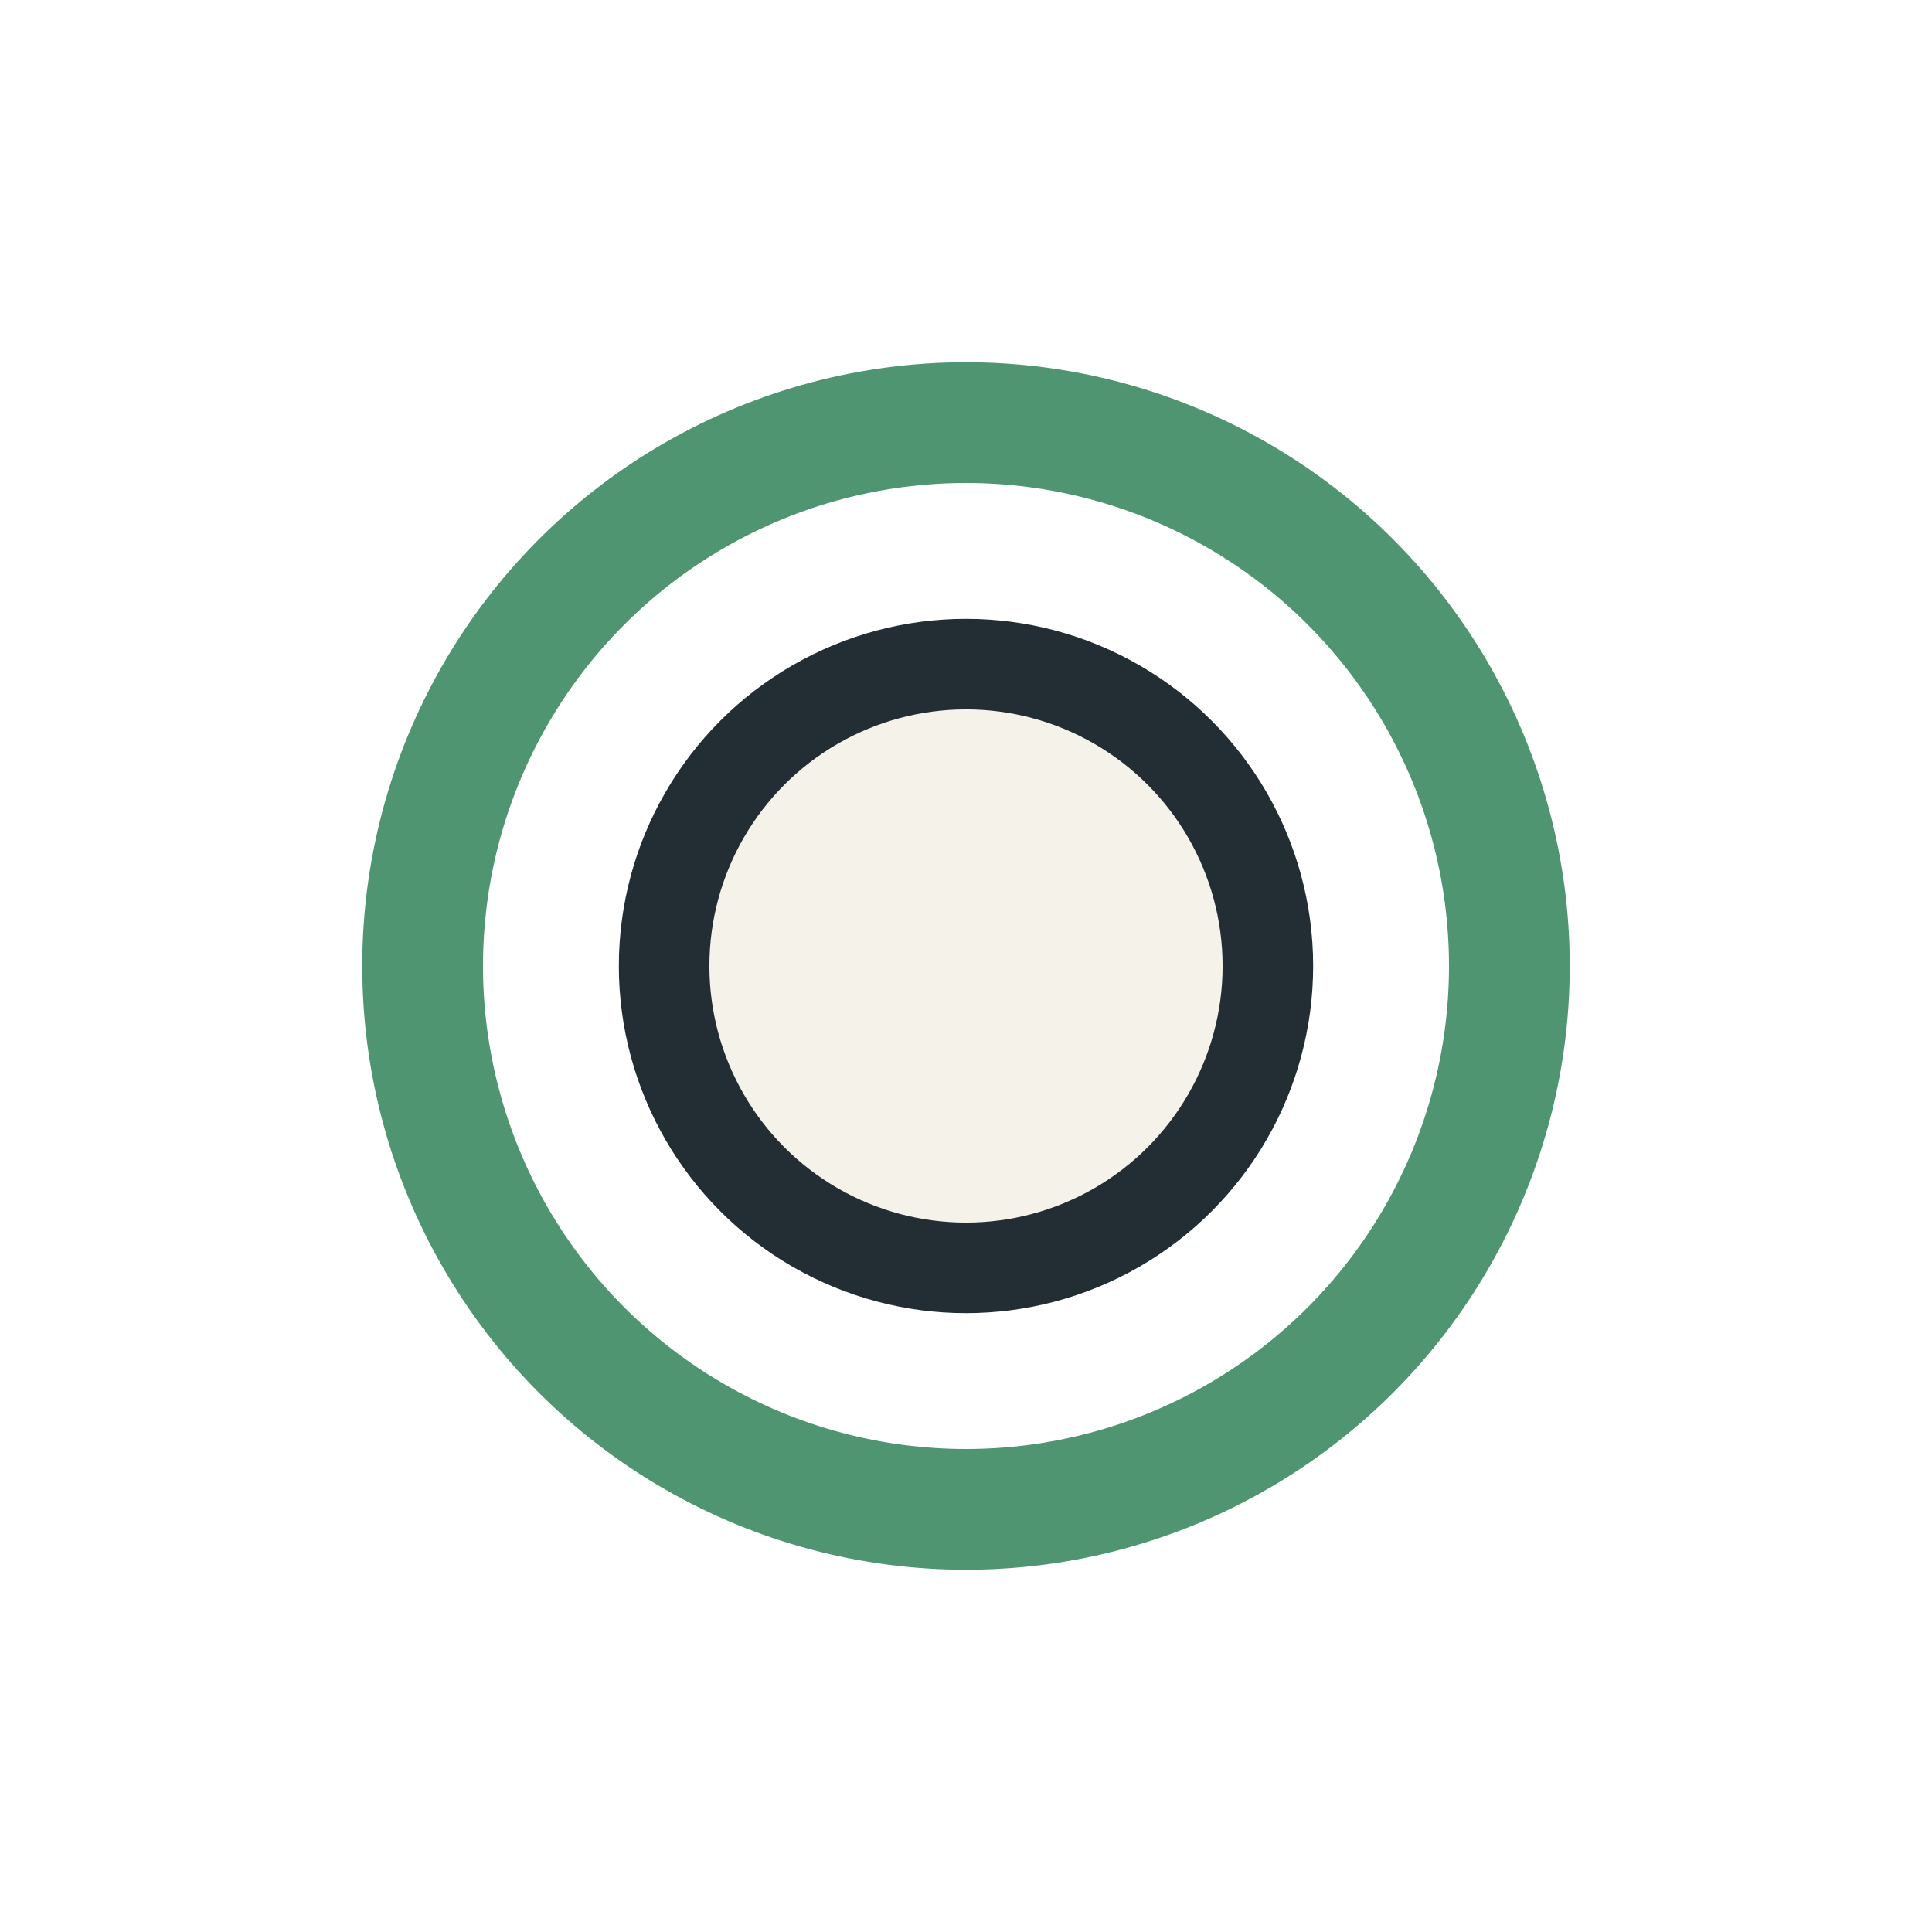
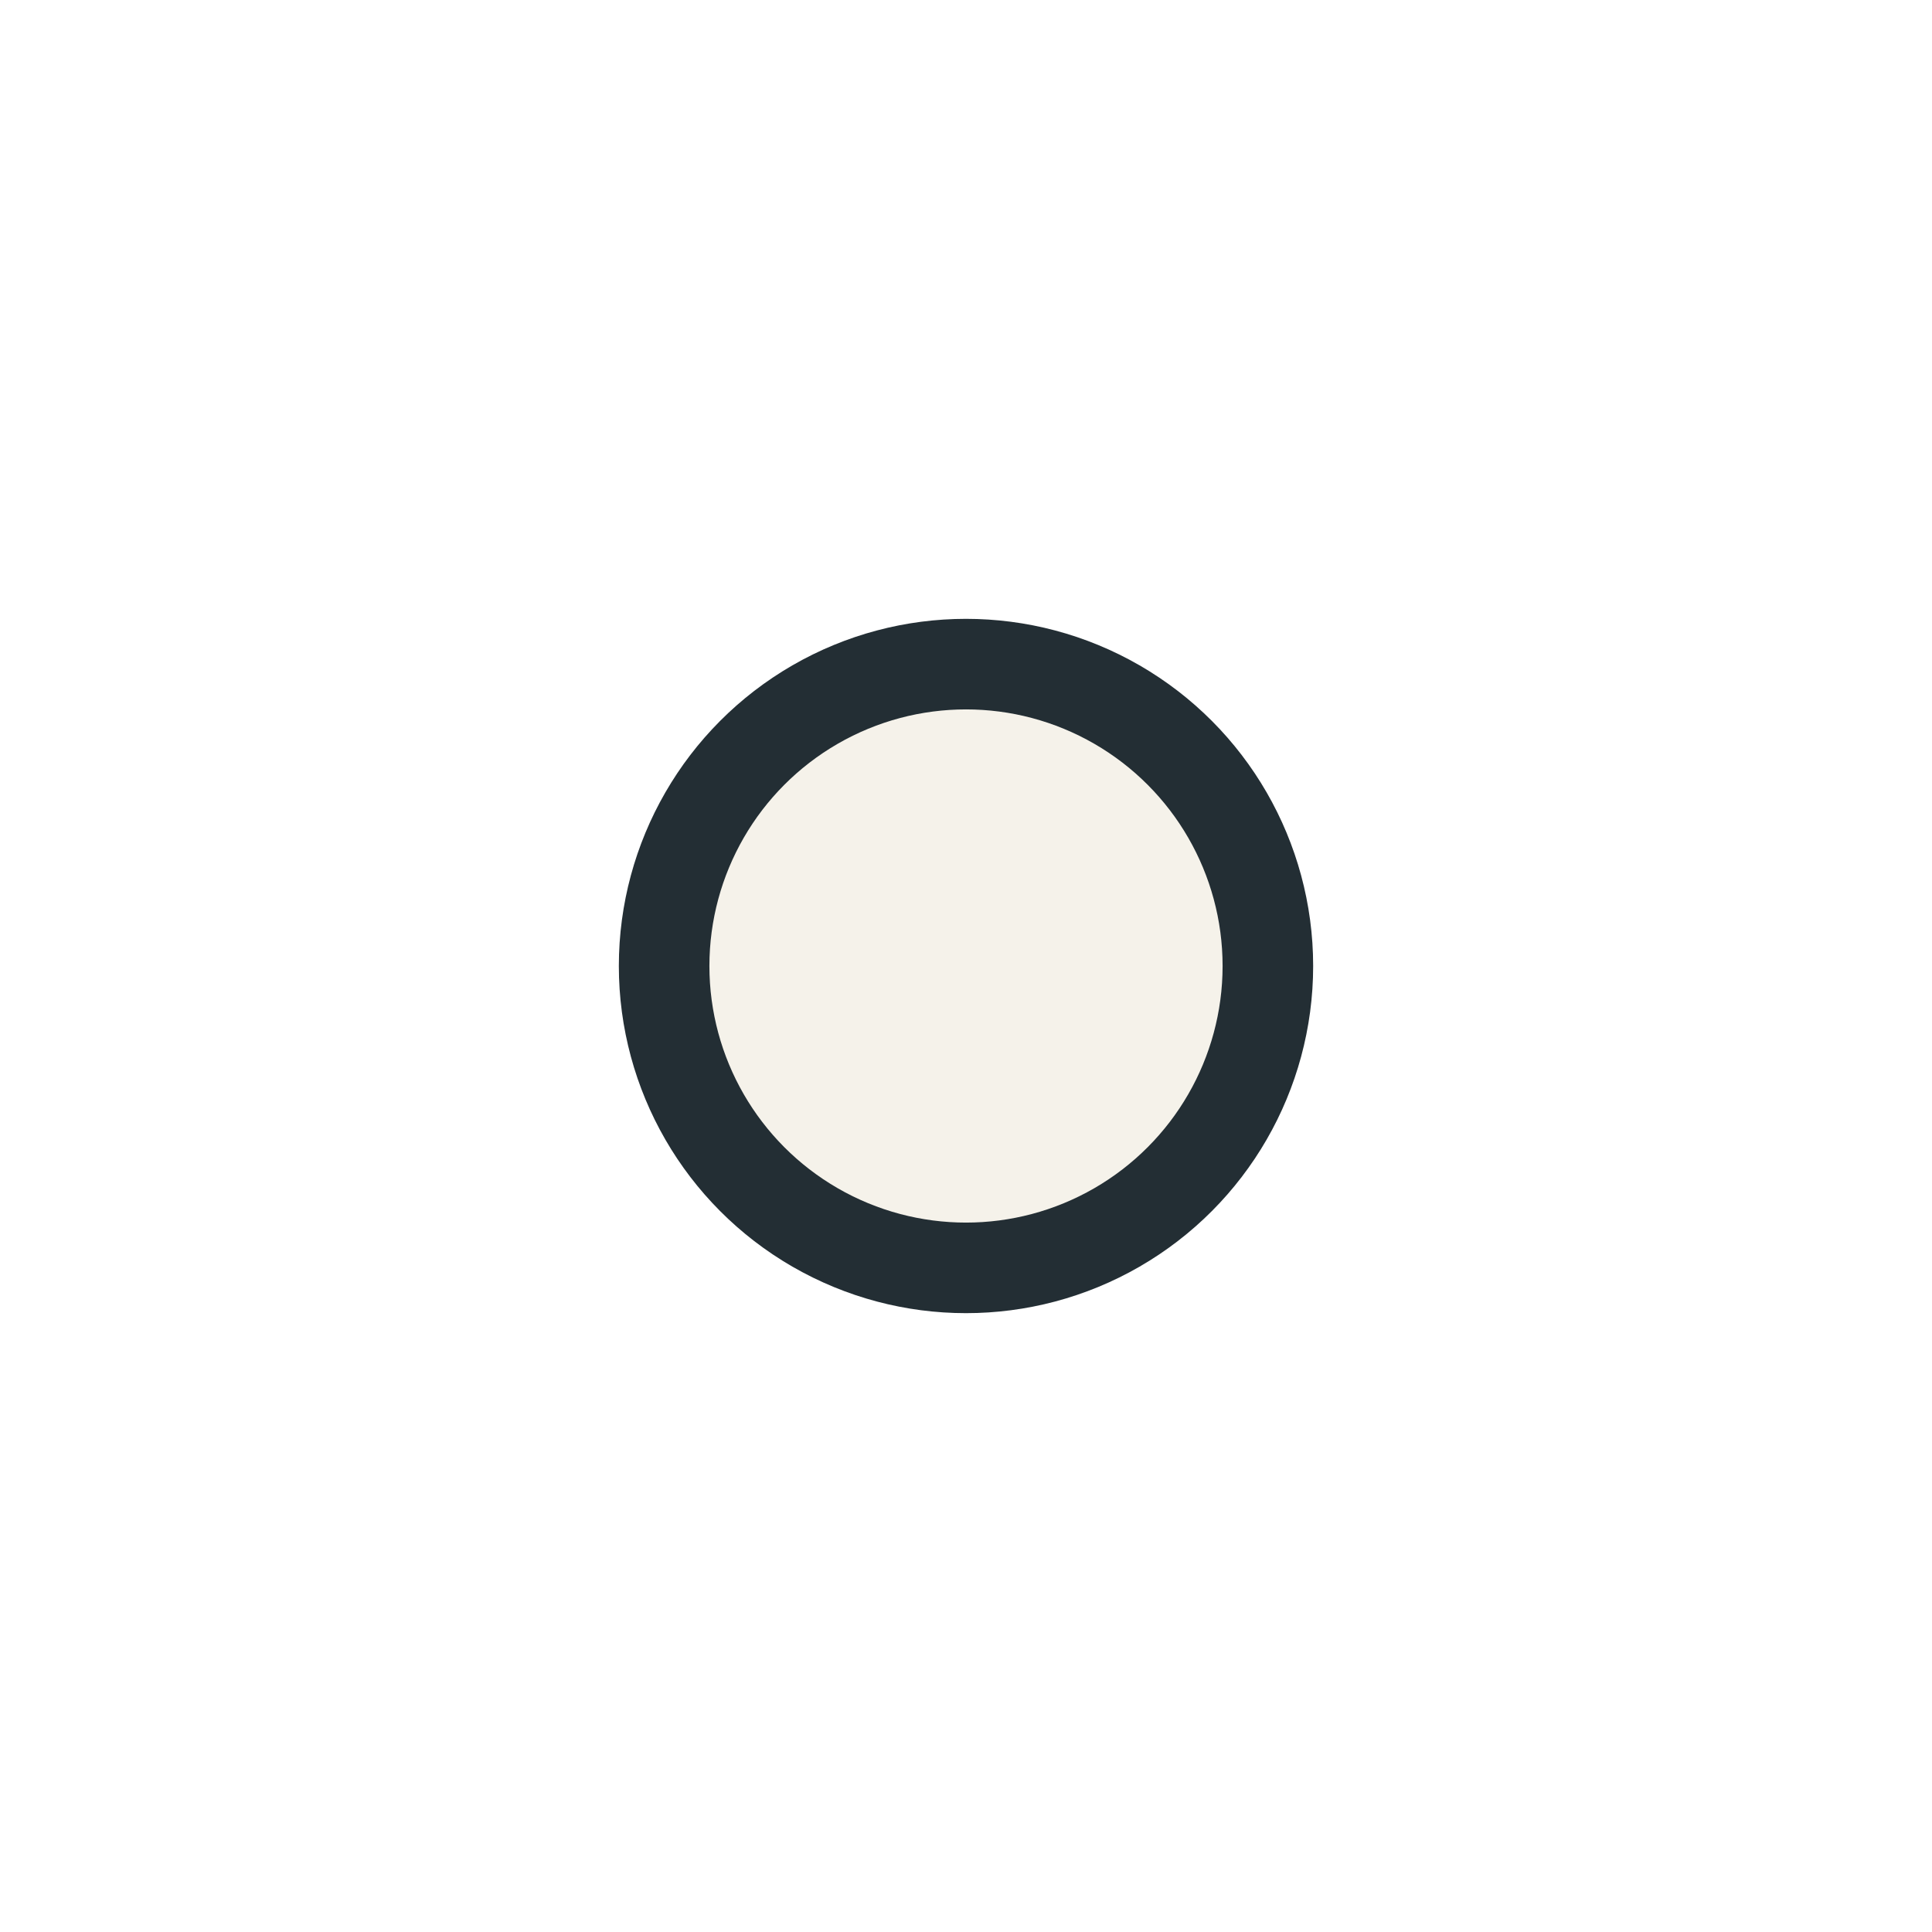
<svg xmlns="http://www.w3.org/2000/svg" width="32" height="32" viewBox="0 0 32 32">
-   <circle cx="16" cy="16" r="9" fill="none" stroke="#4F9572" stroke-width="2" />
  <circle cx="16" cy="16" r="5" fill="#F5F2EA" stroke="#232E34" stroke-width="1.5" />
</svg>